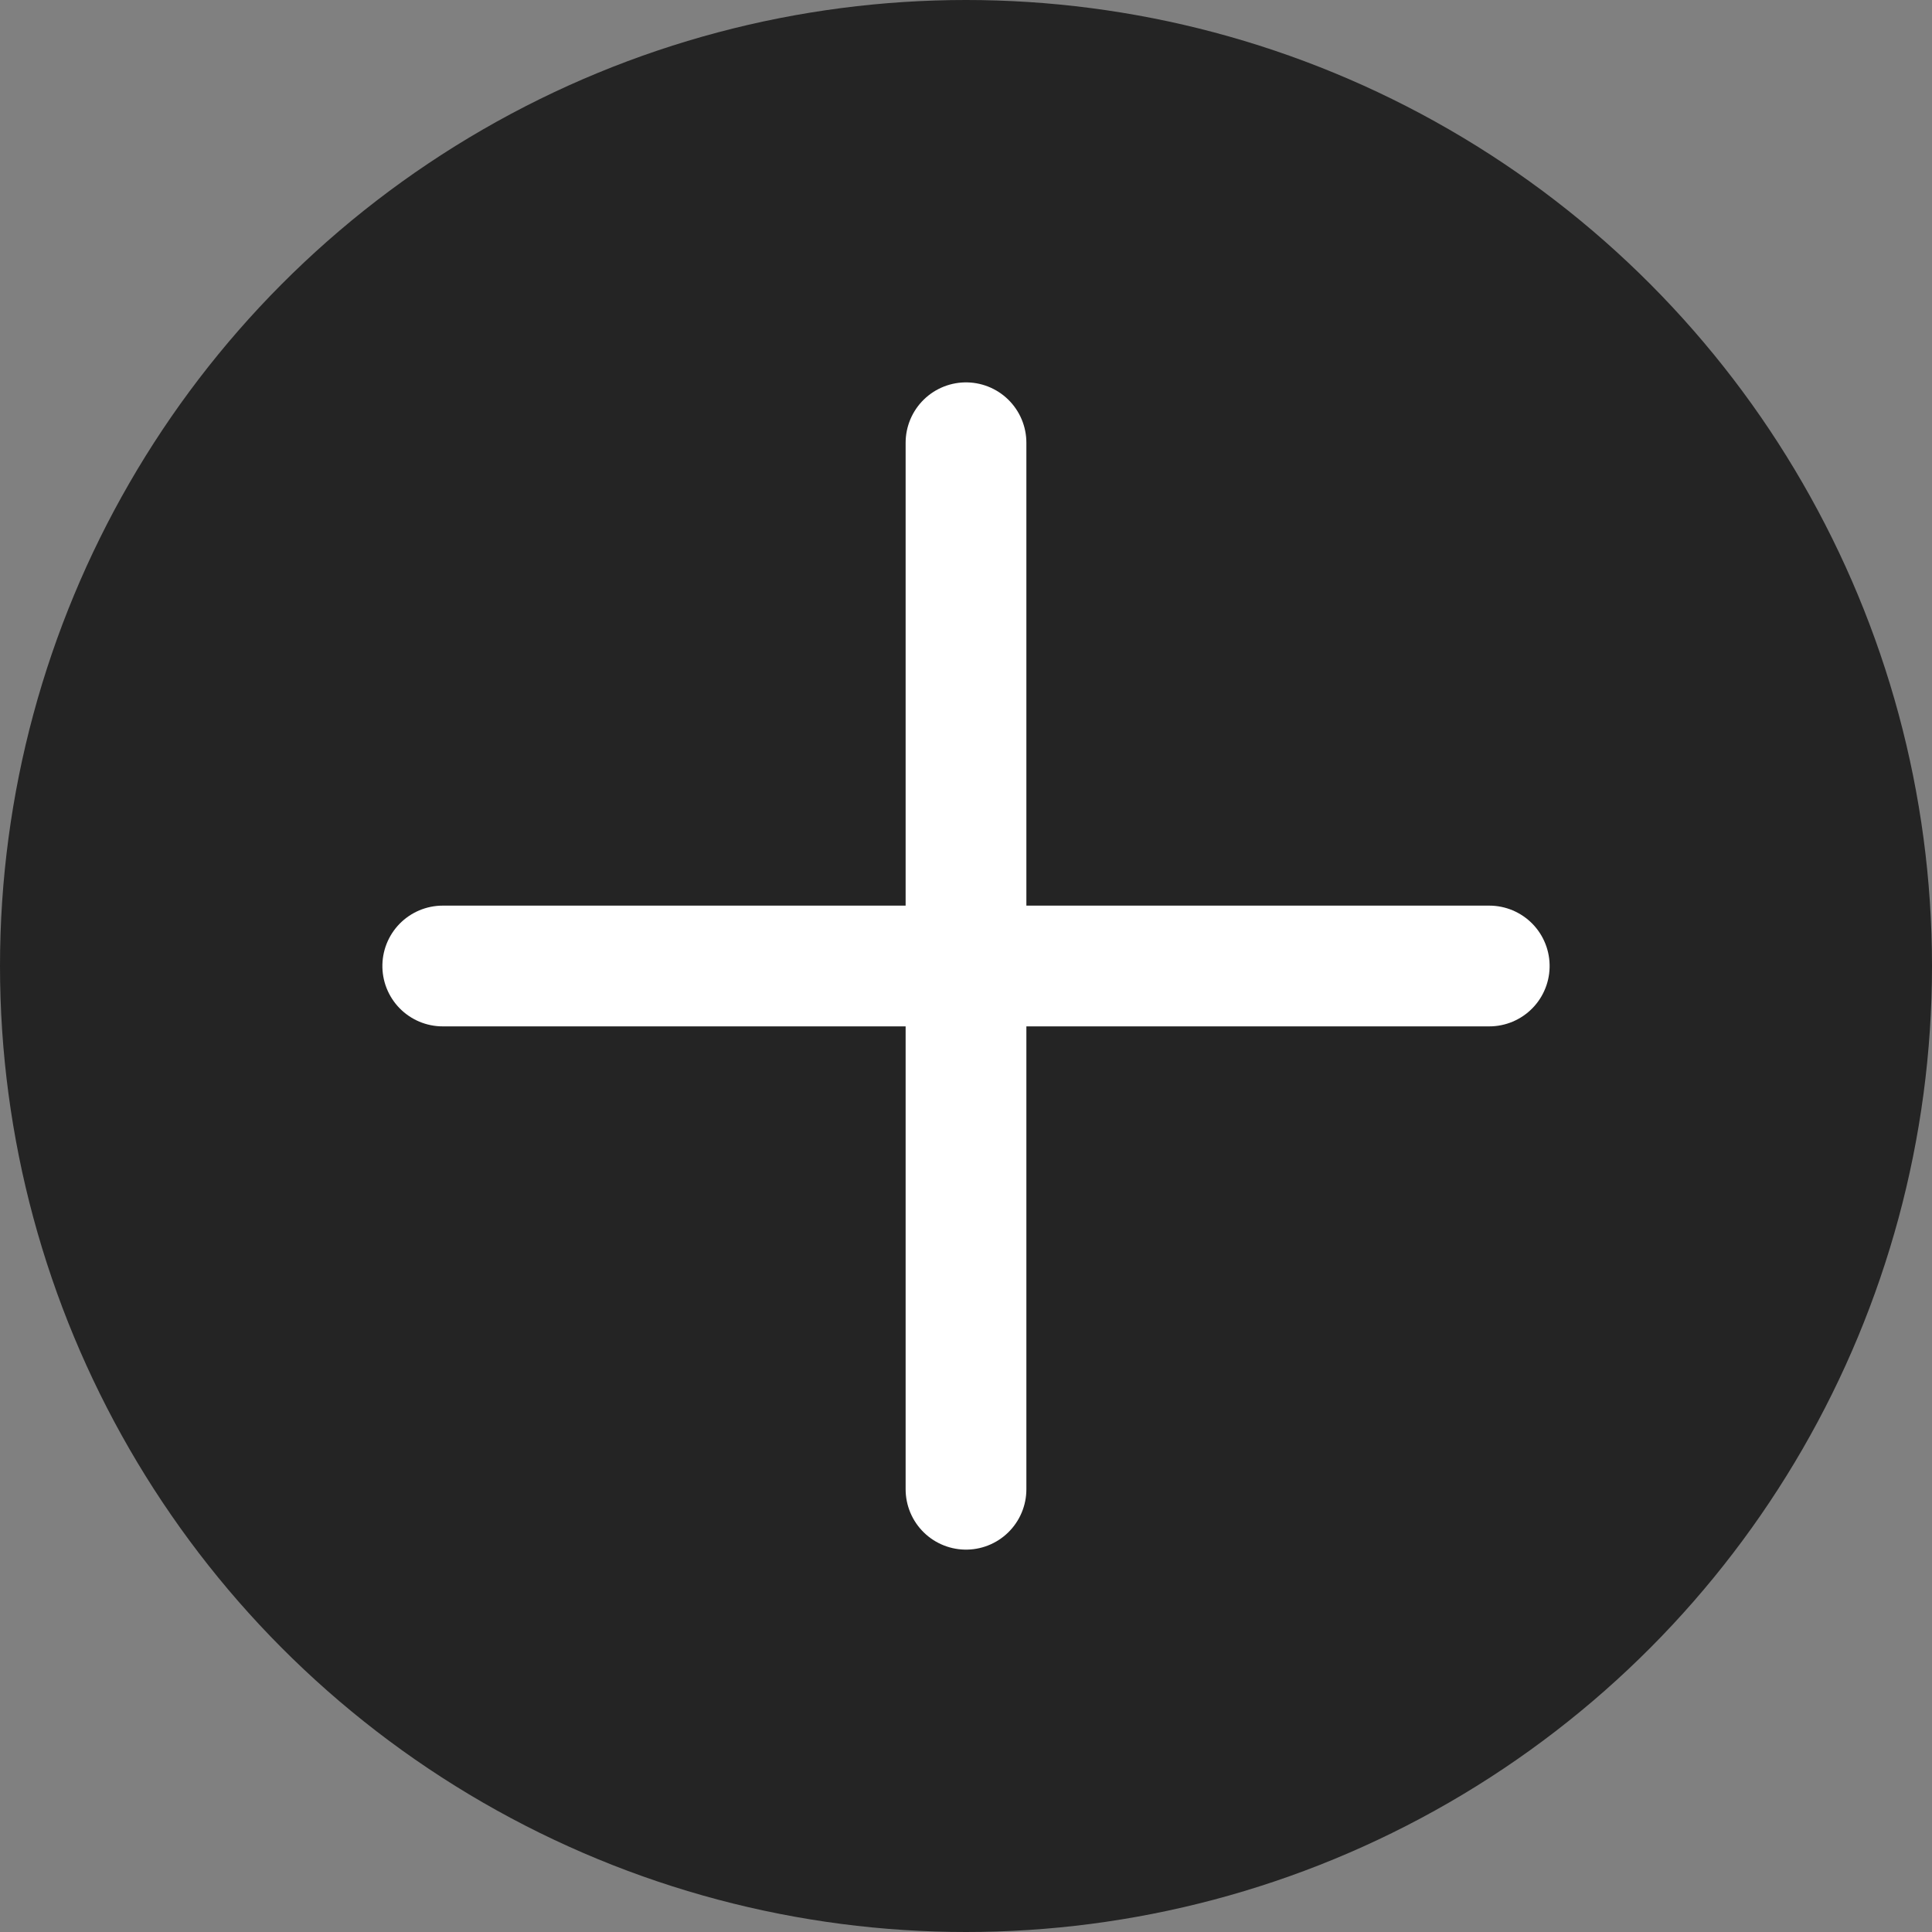
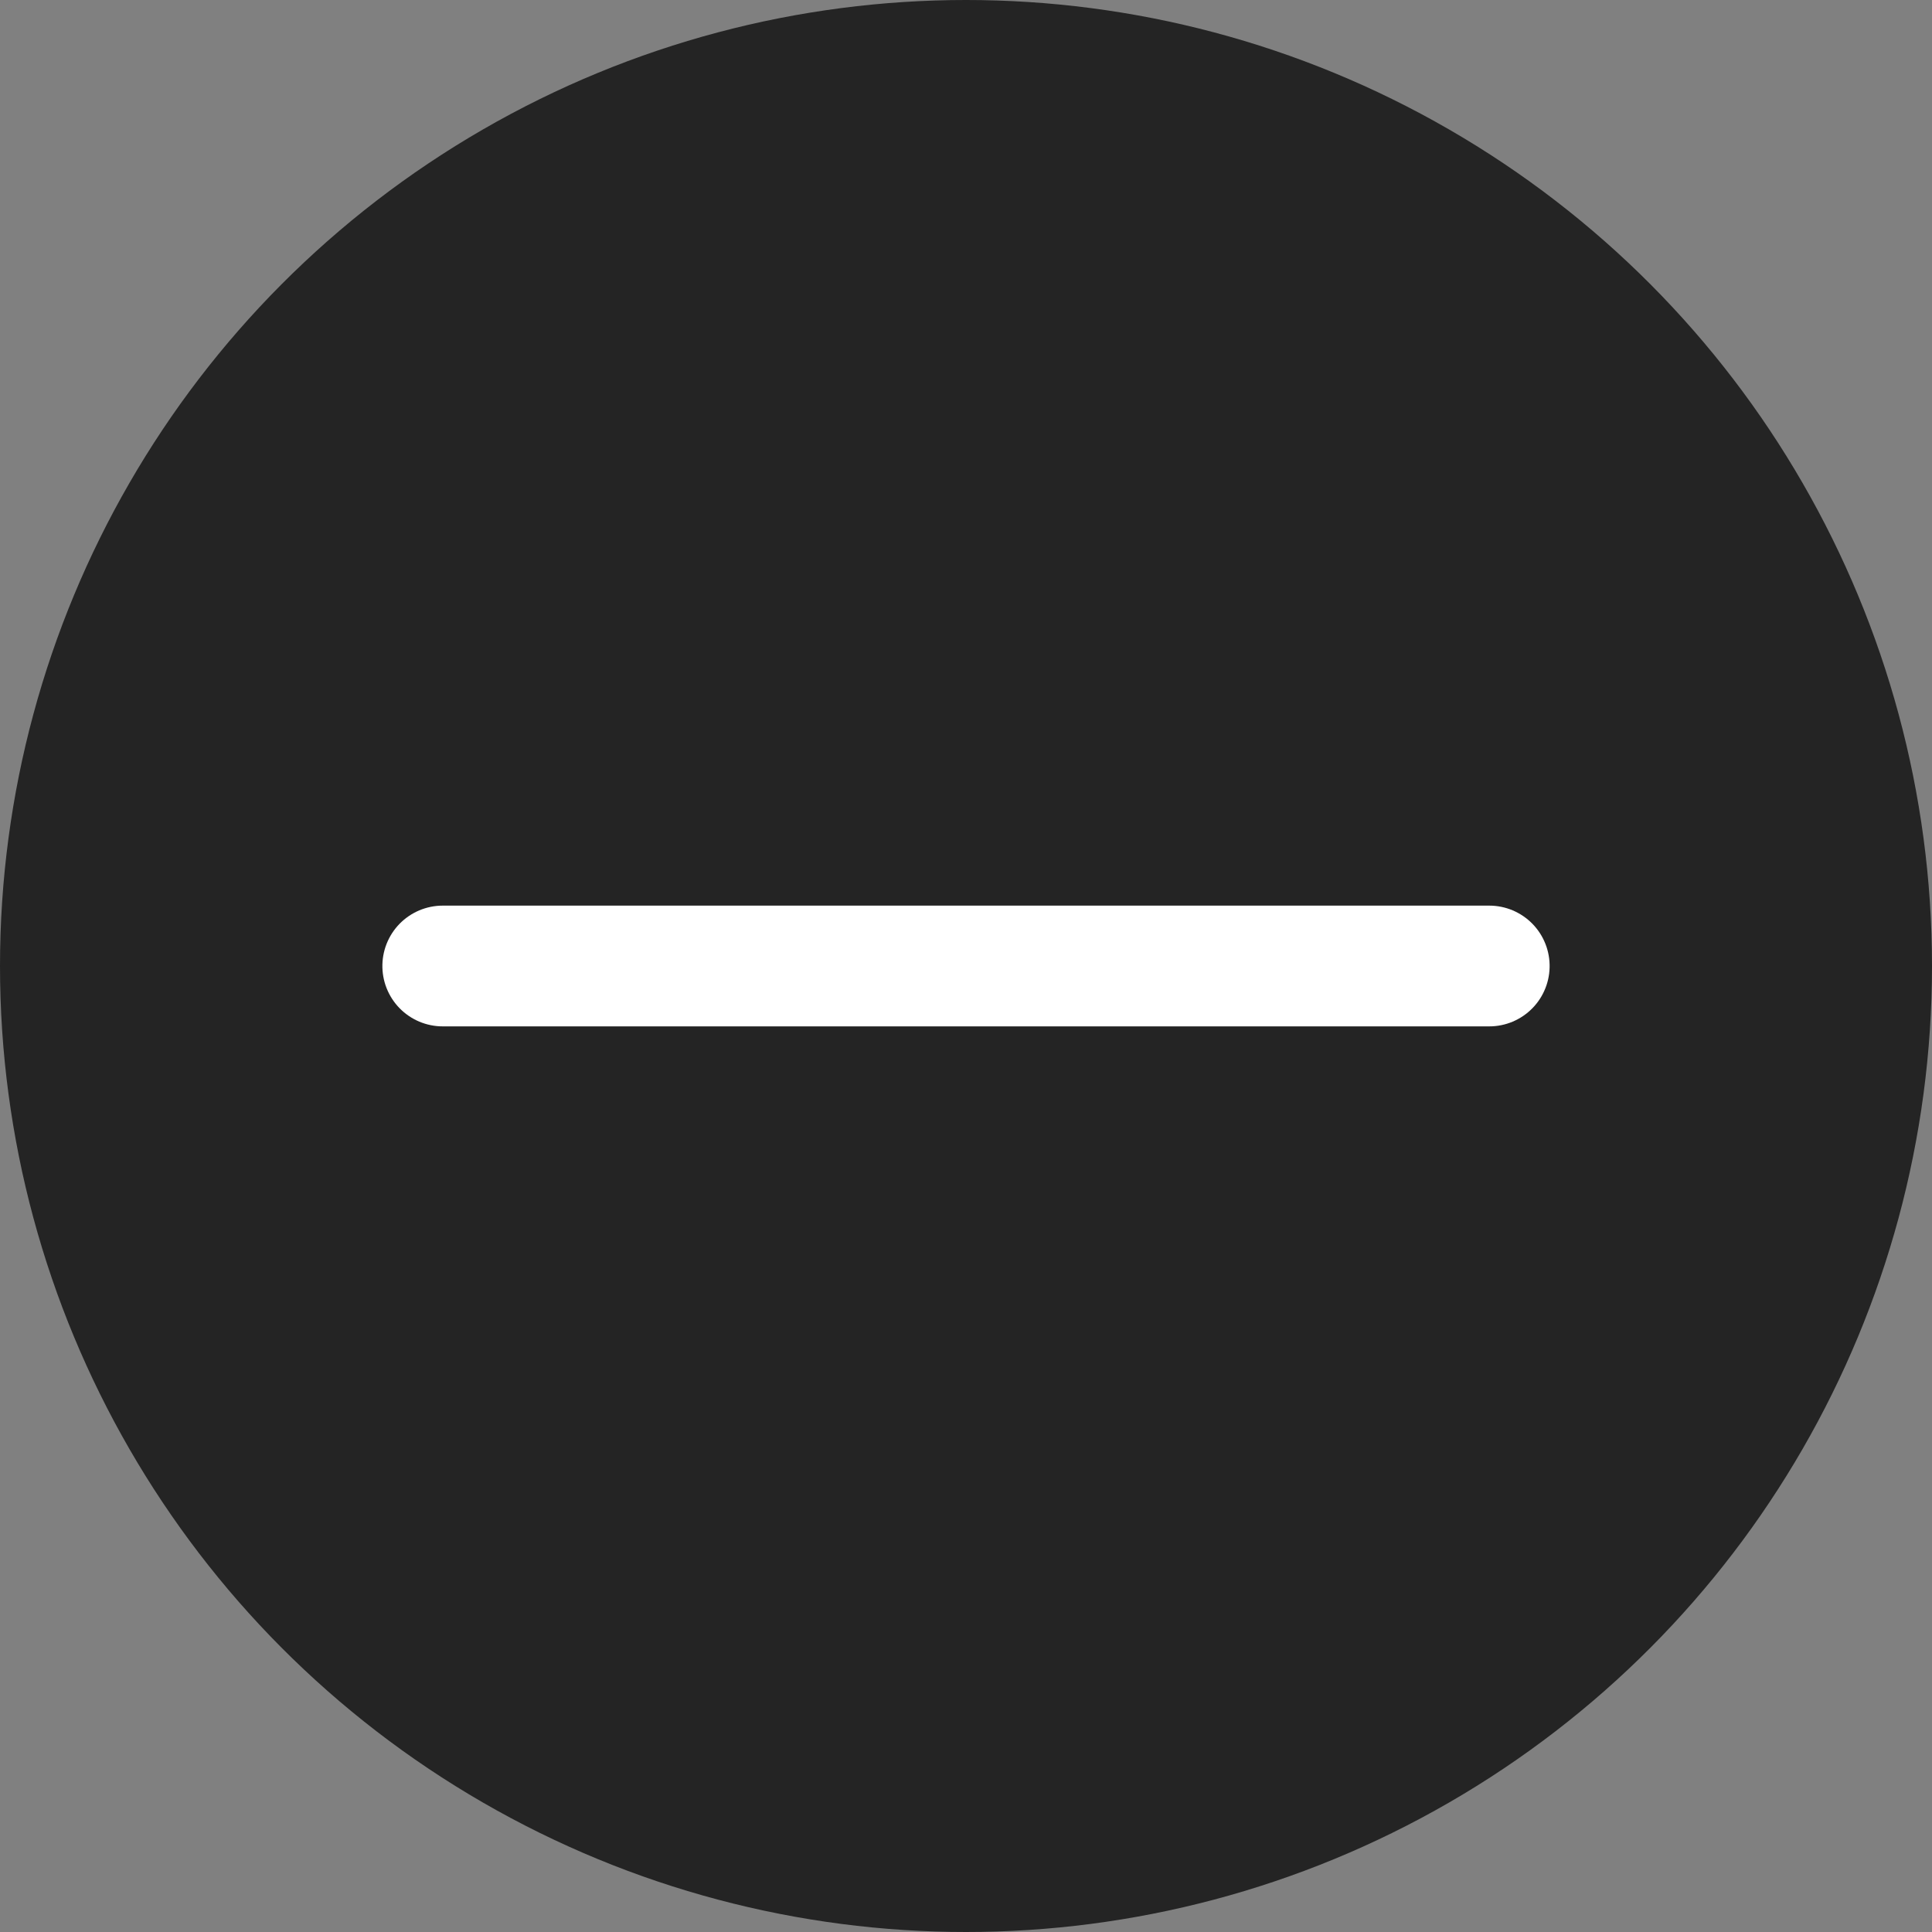
<svg xmlns="http://www.w3.org/2000/svg" xmlns:xlink="http://www.w3.org/1999/xlink" width="32px" height="32px" viewBox="5 5 24 24" version="1.1">
  <rect x="5" y="5" width="24" height="24" fill="#808080" stroke="none" />
  <title>Symbols</title>
  <defs>
    <circle id="path-1" cx="12" cy="12" r="12" />
  </defs>
  <g id="Symbols" stroke="none" stroke-width="1" fill="none" fill-rule="evenodd">
    <g id="plus" transform="translate(5, 5)">
      <g id="Oval">
        <use fill="#242424" fill-rule="evenodd" xlink:href="#path-1" />
      </g>
-       <line x1="12" y1="5.5" x2="12" y2="18.5" id="Line" stroke="#FFFFFF" stroke-width="1.5" stroke-linecap="round" stroke-linejoin="round" />
      <line x1="12" y1="5.5" x2="12" y2="18.5" id="Line" stroke="#FFFFFF" stroke-width="1.5" stroke-linecap="round" stroke-linejoin="round" transform="translate(12, 12) rotate(-90) translate(-12, -12) " />
    </g>
  </g>
</svg>